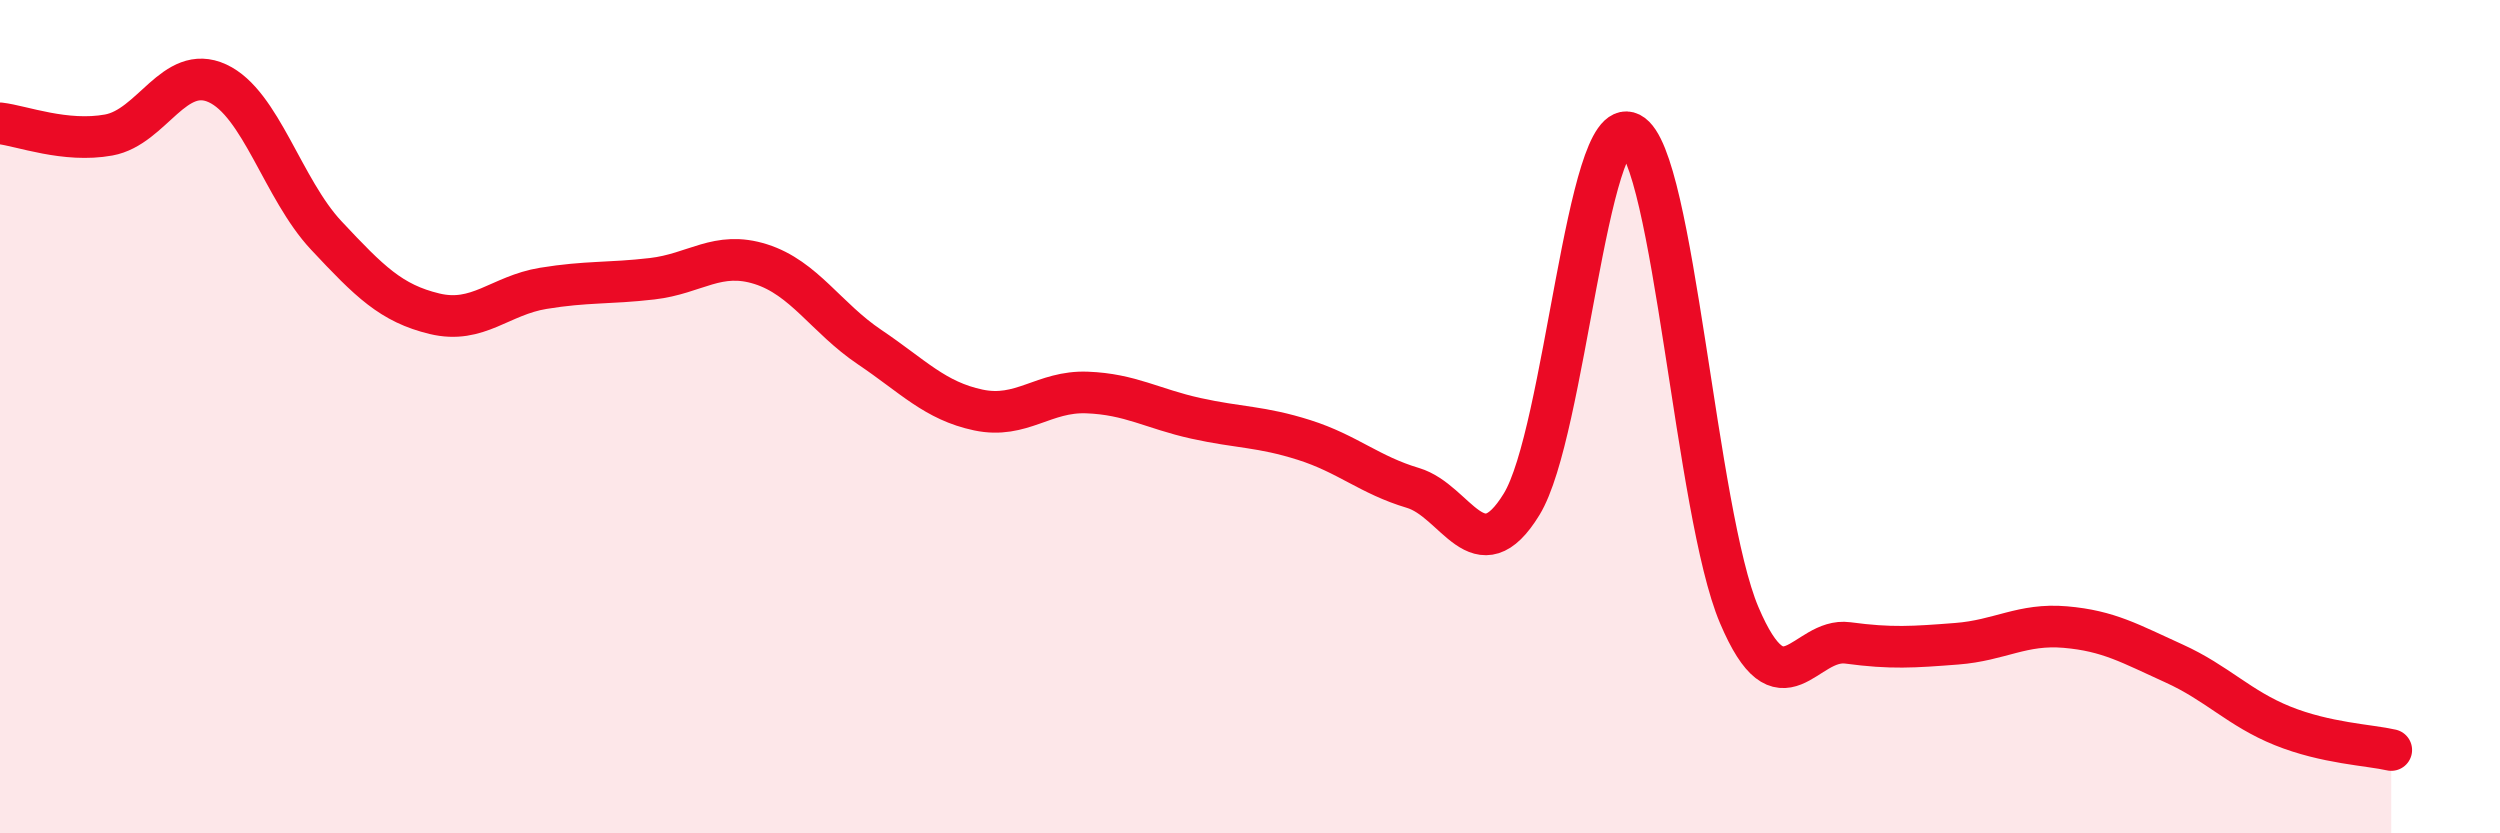
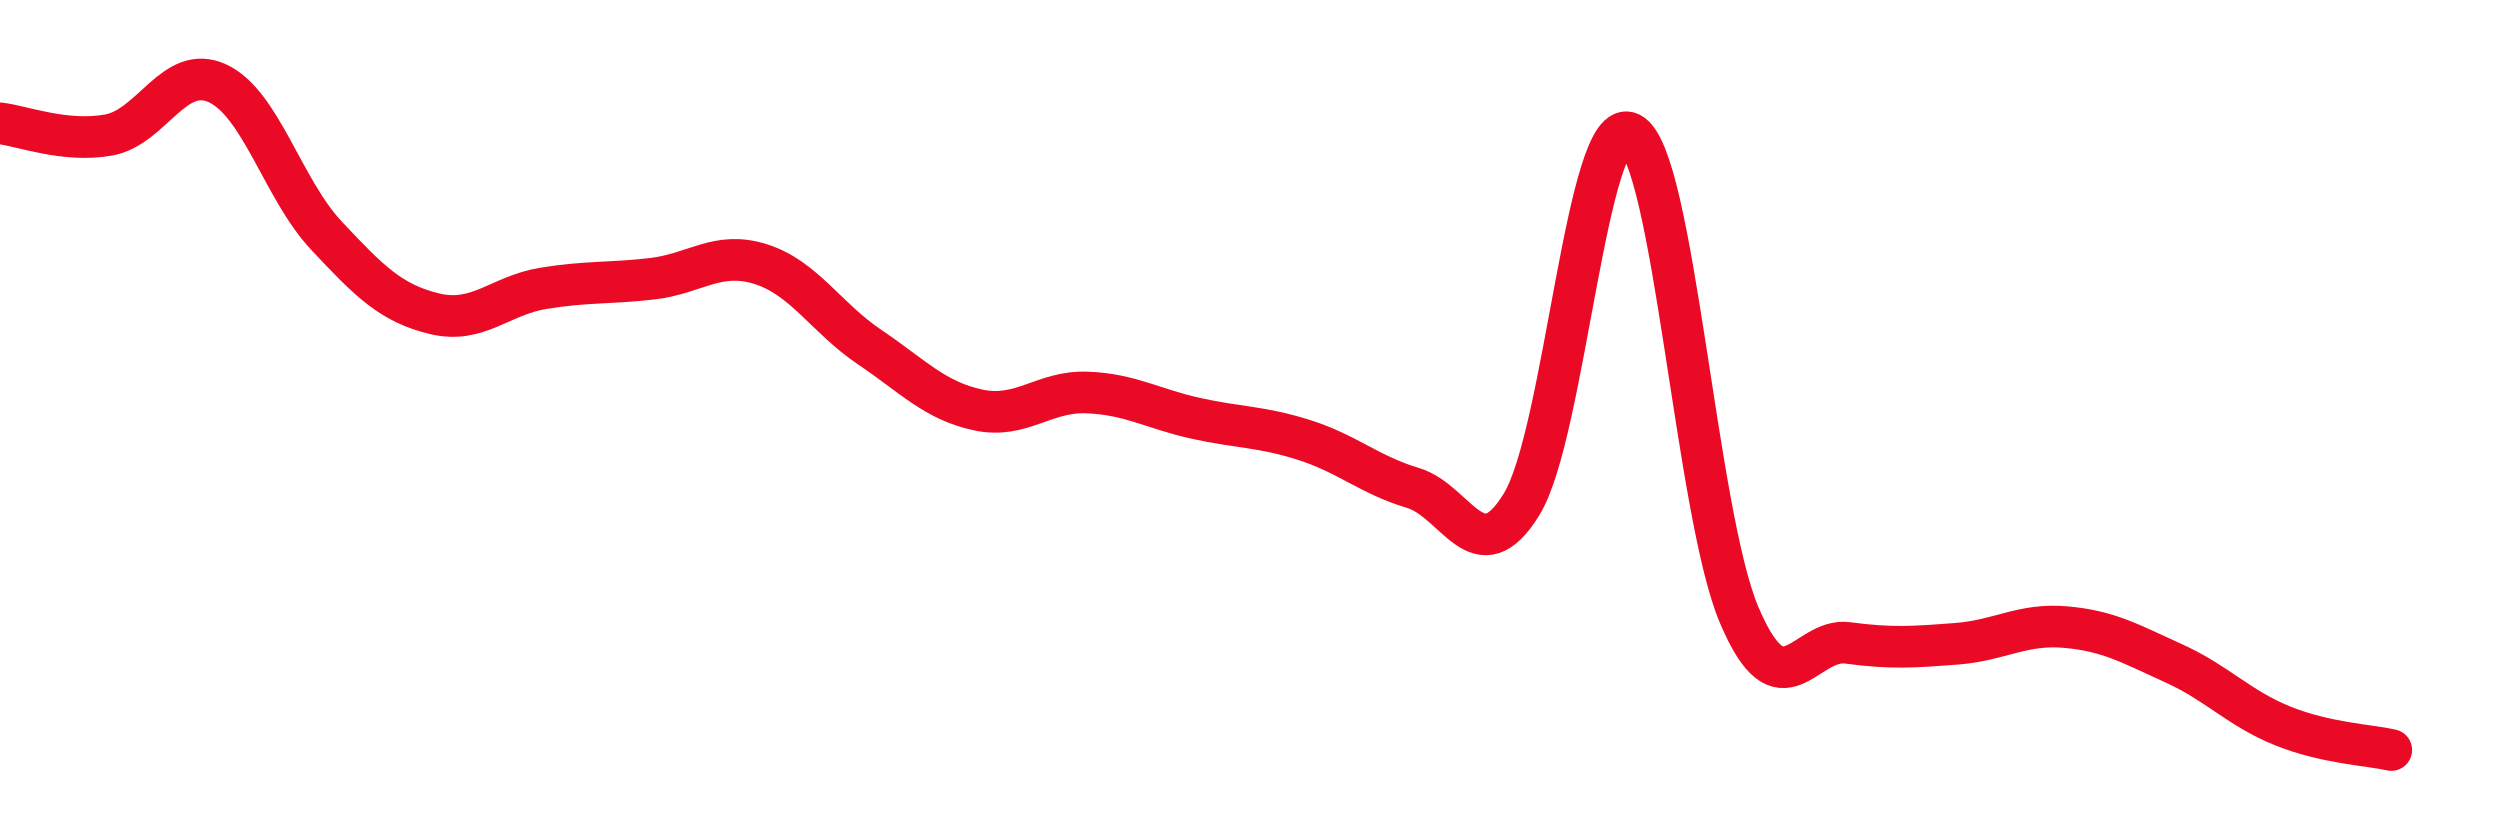
<svg xmlns="http://www.w3.org/2000/svg" width="60" height="20" viewBox="0 0 60 20">
-   <path d="M 0,2.96 C 0.52,3.02 1.57,3.43 2.61,3.24 C 3.65,3.05 4.18,1.52 5.22,2 C 6.26,2.48 6.79,4.54 7.83,5.65 C 8.87,6.76 9.39,7.28 10.43,7.53 C 11.47,7.78 12,7.09 13.04,6.92 C 14.08,6.75 14.61,6.81 15.65,6.69 C 16.69,6.57 17.22,6.01 18.26,6.34 C 19.3,6.67 19.83,7.63 20.87,8.33 C 21.91,9.03 22.44,9.62 23.48,9.84 C 24.52,10.06 25.05,9.38 26.09,9.42 C 27.13,9.46 27.66,9.81 28.7,10.04 C 29.74,10.27 30.26,10.23 31.3,10.56 C 32.34,10.89 32.87,11.4 33.91,11.71 C 34.95,12.02 35.48,13.8 36.52,12.1 C 37.56,10.4 38.09,2.67 39.13,3.2 C 40.17,3.73 40.7,12.31 41.74,14.76 C 42.78,17.21 43.31,15.29 44.35,15.43 C 45.39,15.57 45.92,15.53 46.96,15.45 C 48,15.37 48.53,14.96 49.57,15.05 C 50.61,15.14 51.13,15.45 52.17,15.92 C 53.21,16.39 53.74,17 54.78,17.42 C 55.82,17.84 56.87,17.88 57.39,18L57.39 20L0 20Z" fill="#EB0A25" opacity="0.1" stroke-linecap="round" stroke-linejoin="round" />
  <path d="M 0,2.96 C 0.52,3.02 1.57,3.43 2.61,3.24 C 3.65,3.05 4.18,1.52 5.22,2 C 6.26,2.48 6.79,4.54 7.83,5.65 C 8.87,6.76 9.39,7.28 10.43,7.53 C 11.47,7.78 12,7.09 13.04,6.92 C 14.08,6.75 14.61,6.81 15.65,6.69 C 16.69,6.57 17.22,6.01 18.26,6.34 C 19.3,6.67 19.83,7.63 20.87,8.33 C 21.91,9.03 22.44,9.62 23.48,9.84 C 24.52,10.06 25.05,9.38 26.09,9.42 C 27.13,9.46 27.66,9.81 28.7,10.04 C 29.74,10.27 30.26,10.23 31.3,10.56 C 32.34,10.89 32.87,11.4 33.91,11.71 C 34.95,12.02 35.48,13.8 36.52,12.1 C 37.56,10.4 38.09,2.67 39.13,3.2 C 40.17,3.73 40.7,12.31 41.74,14.76 C 42.78,17.21 43.31,15.29 44.35,15.43 C 45.39,15.57 45.92,15.53 46.96,15.45 C 48,15.37 48.53,14.96 49.57,15.05 C 50.61,15.14 51.13,15.45 52.17,15.92 C 53.21,16.39 53.74,17 54.78,17.42 C 55.82,17.84 56.87,17.88 57.39,18" stroke="#EB0A25" stroke-width="1" fill="none" stroke-linecap="round" stroke-linejoin="round" />
</svg>